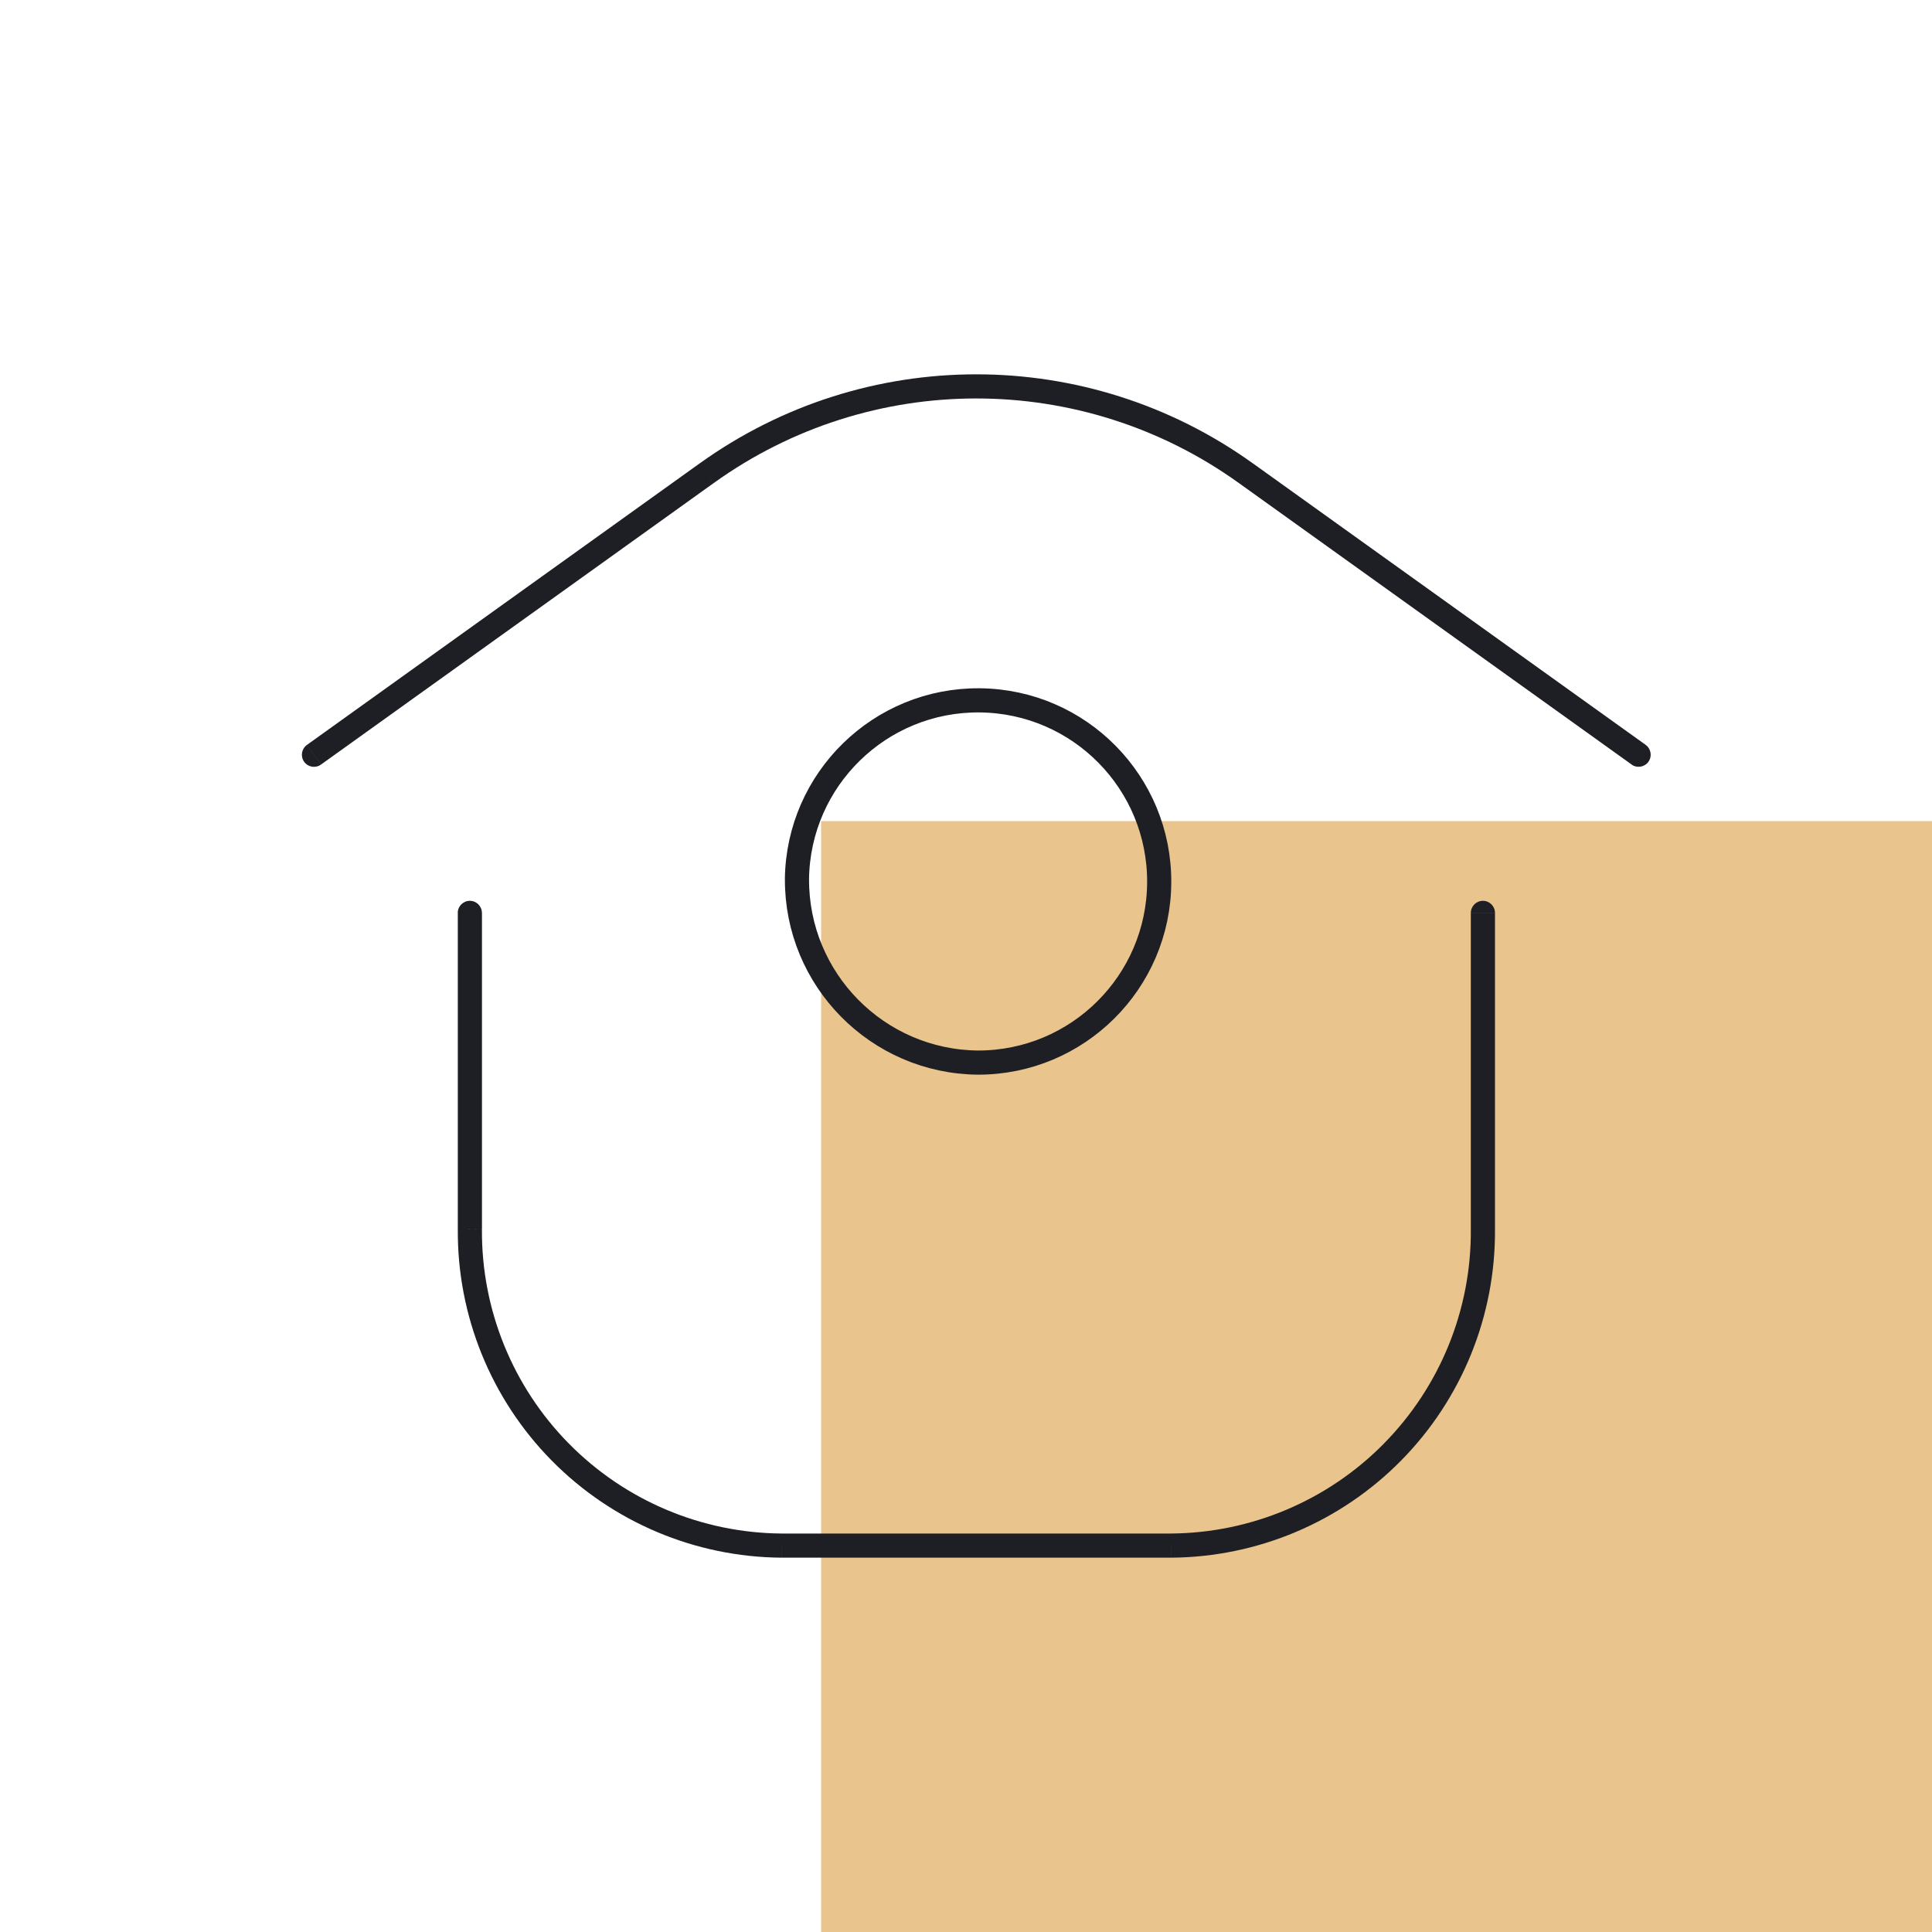
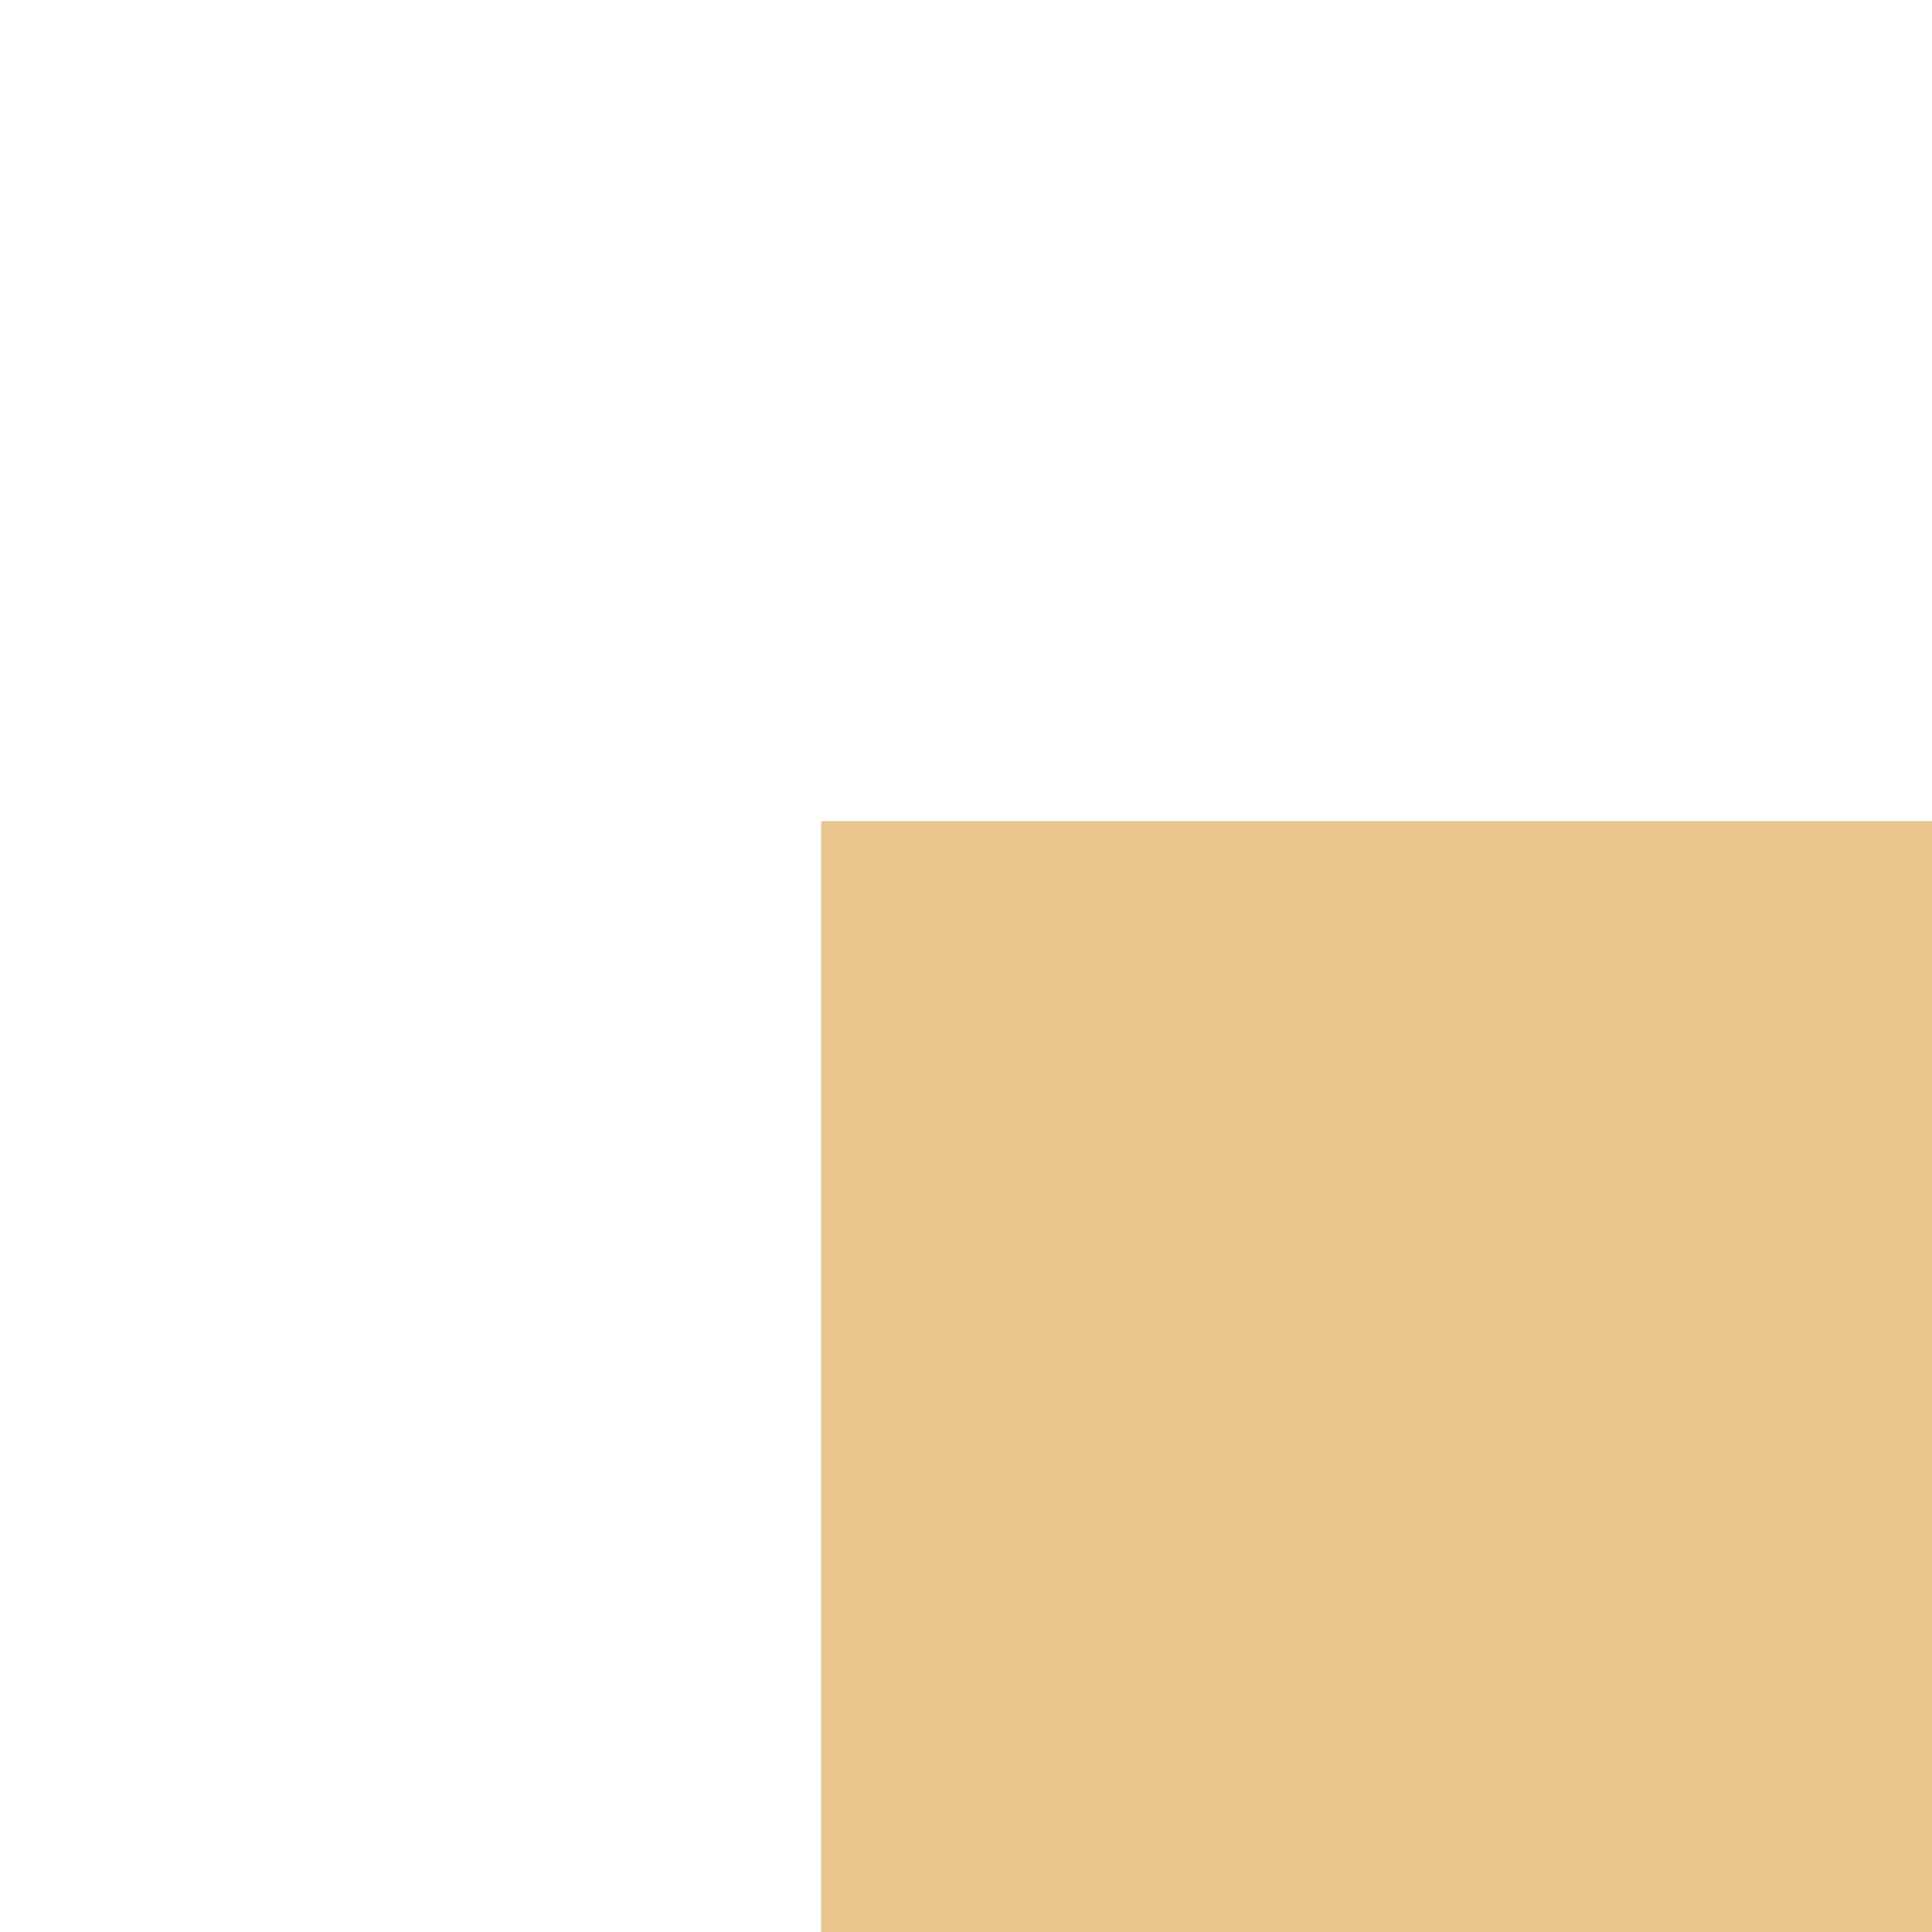
<svg xmlns="http://www.w3.org/2000/svg" fill="none" height="80" viewBox="0 0 80 80" width="80">
  <path d="m34 34h46v46h-46z" fill="#e9c48d" />
-   <path clip-rule="evenodd" d="m33 36.392c.059-4.128 3.444-7.432 7.572-7.392 4.129.04 7.448 3.409 7.428 7.538s-3.375 7.464-7.503 7.462c-4.167-.039-7.519-3.44-7.496-7.607z" fill-rule="evenodd" stroke="#1d1f24" stroke-linecap="round" stroke-linejoin="round" />
-   <path d="m12.709 30.846c-.224.161-.276.473-.115.698s.473.276.698.115zm16.551-11.25.291.406.001-0zm22.328 0-.292.406.001 0zm15.972 12.062c.224.161.537.109.698-.115.161-.225.109-.537-.115-.698zm-47.605 6.143c0-.276-.224-.5-.5-.5-.276 0-.5.224-.5.5zm-.5 13.099.5.004v-.004zm3.741 9.223.356-.351zm9.167 3.876-.004.5h.004zm16.133 0v.5l.004-0zm9.167-3.876.356.351zm3.741-9.223h-.5l0.0.004zm.5-13.099c0-.276-.224-.5-.5-.5-.276 0-.5.224-.5.5zm-48.611-6.143 16.26-11.656-.583-.813-16.26 11.656zm16.261-11.656c6.496-4.67 15.248-4.67 21.744 0l.584-.812c-6.845-4.92-16.067-4.92-22.912 0zm21.745 0 16.264 11.656.583-.813-16.264-11.656zm-32.342 17.799v13.099h1v-13.099zm0 13.096c-.027 3.581 1.371 7.027 3.884 9.578l.712-.702c-2.328-2.362-3.621-5.552-3.597-8.868zm3.884 9.578c2.514 2.551 5.938 3.999 9.519 4.025l.007-1c-3.316-.024-6.487-1.365-8.814-3.727zm9.523 4.025h16.133v-1h-16.133zm16.137 0c3.581-.026 7.005-1.474 9.519-4.025l-.712-.702c-2.328 2.362-5.498 3.703-8.814 3.727zm9.519-4.025c2.514-2.551 3.911-5.996 3.884-9.578l-1.0.007c.025 3.316-1.269 6.506-3.597 8.868zm3.884-9.574v-13.099h-1v13.099z" fill="#1d1f24" />
</svg>